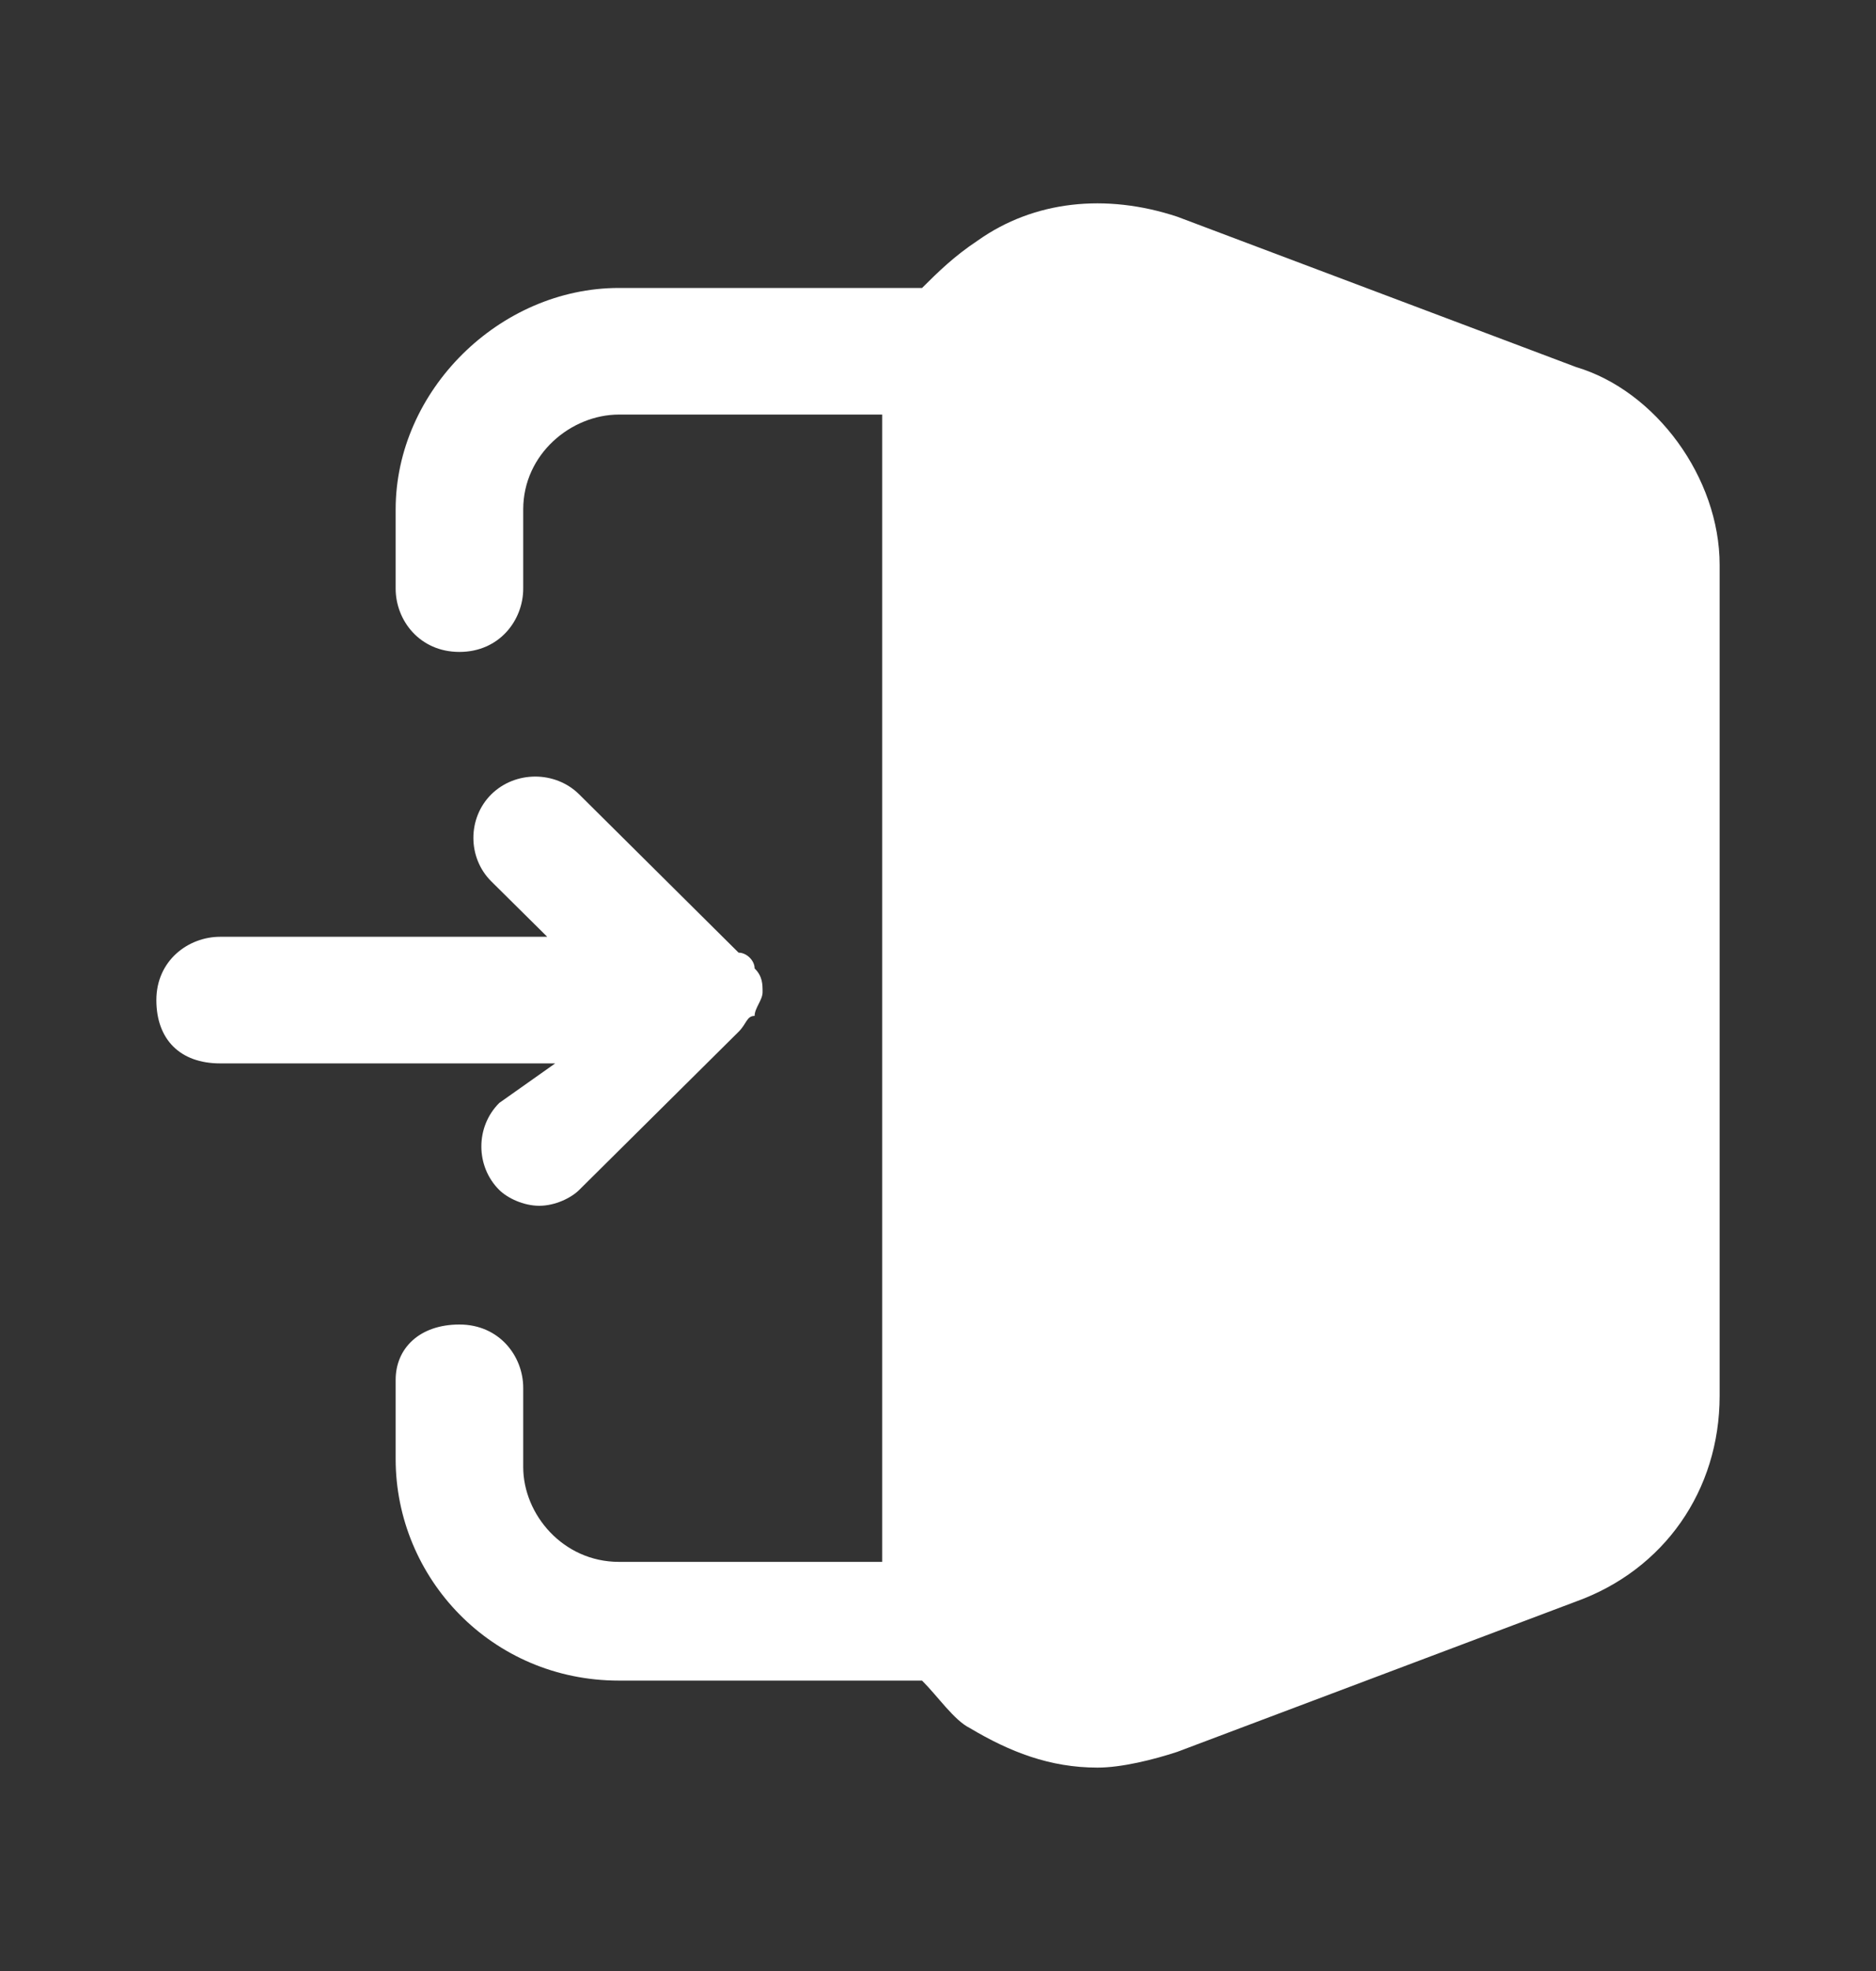
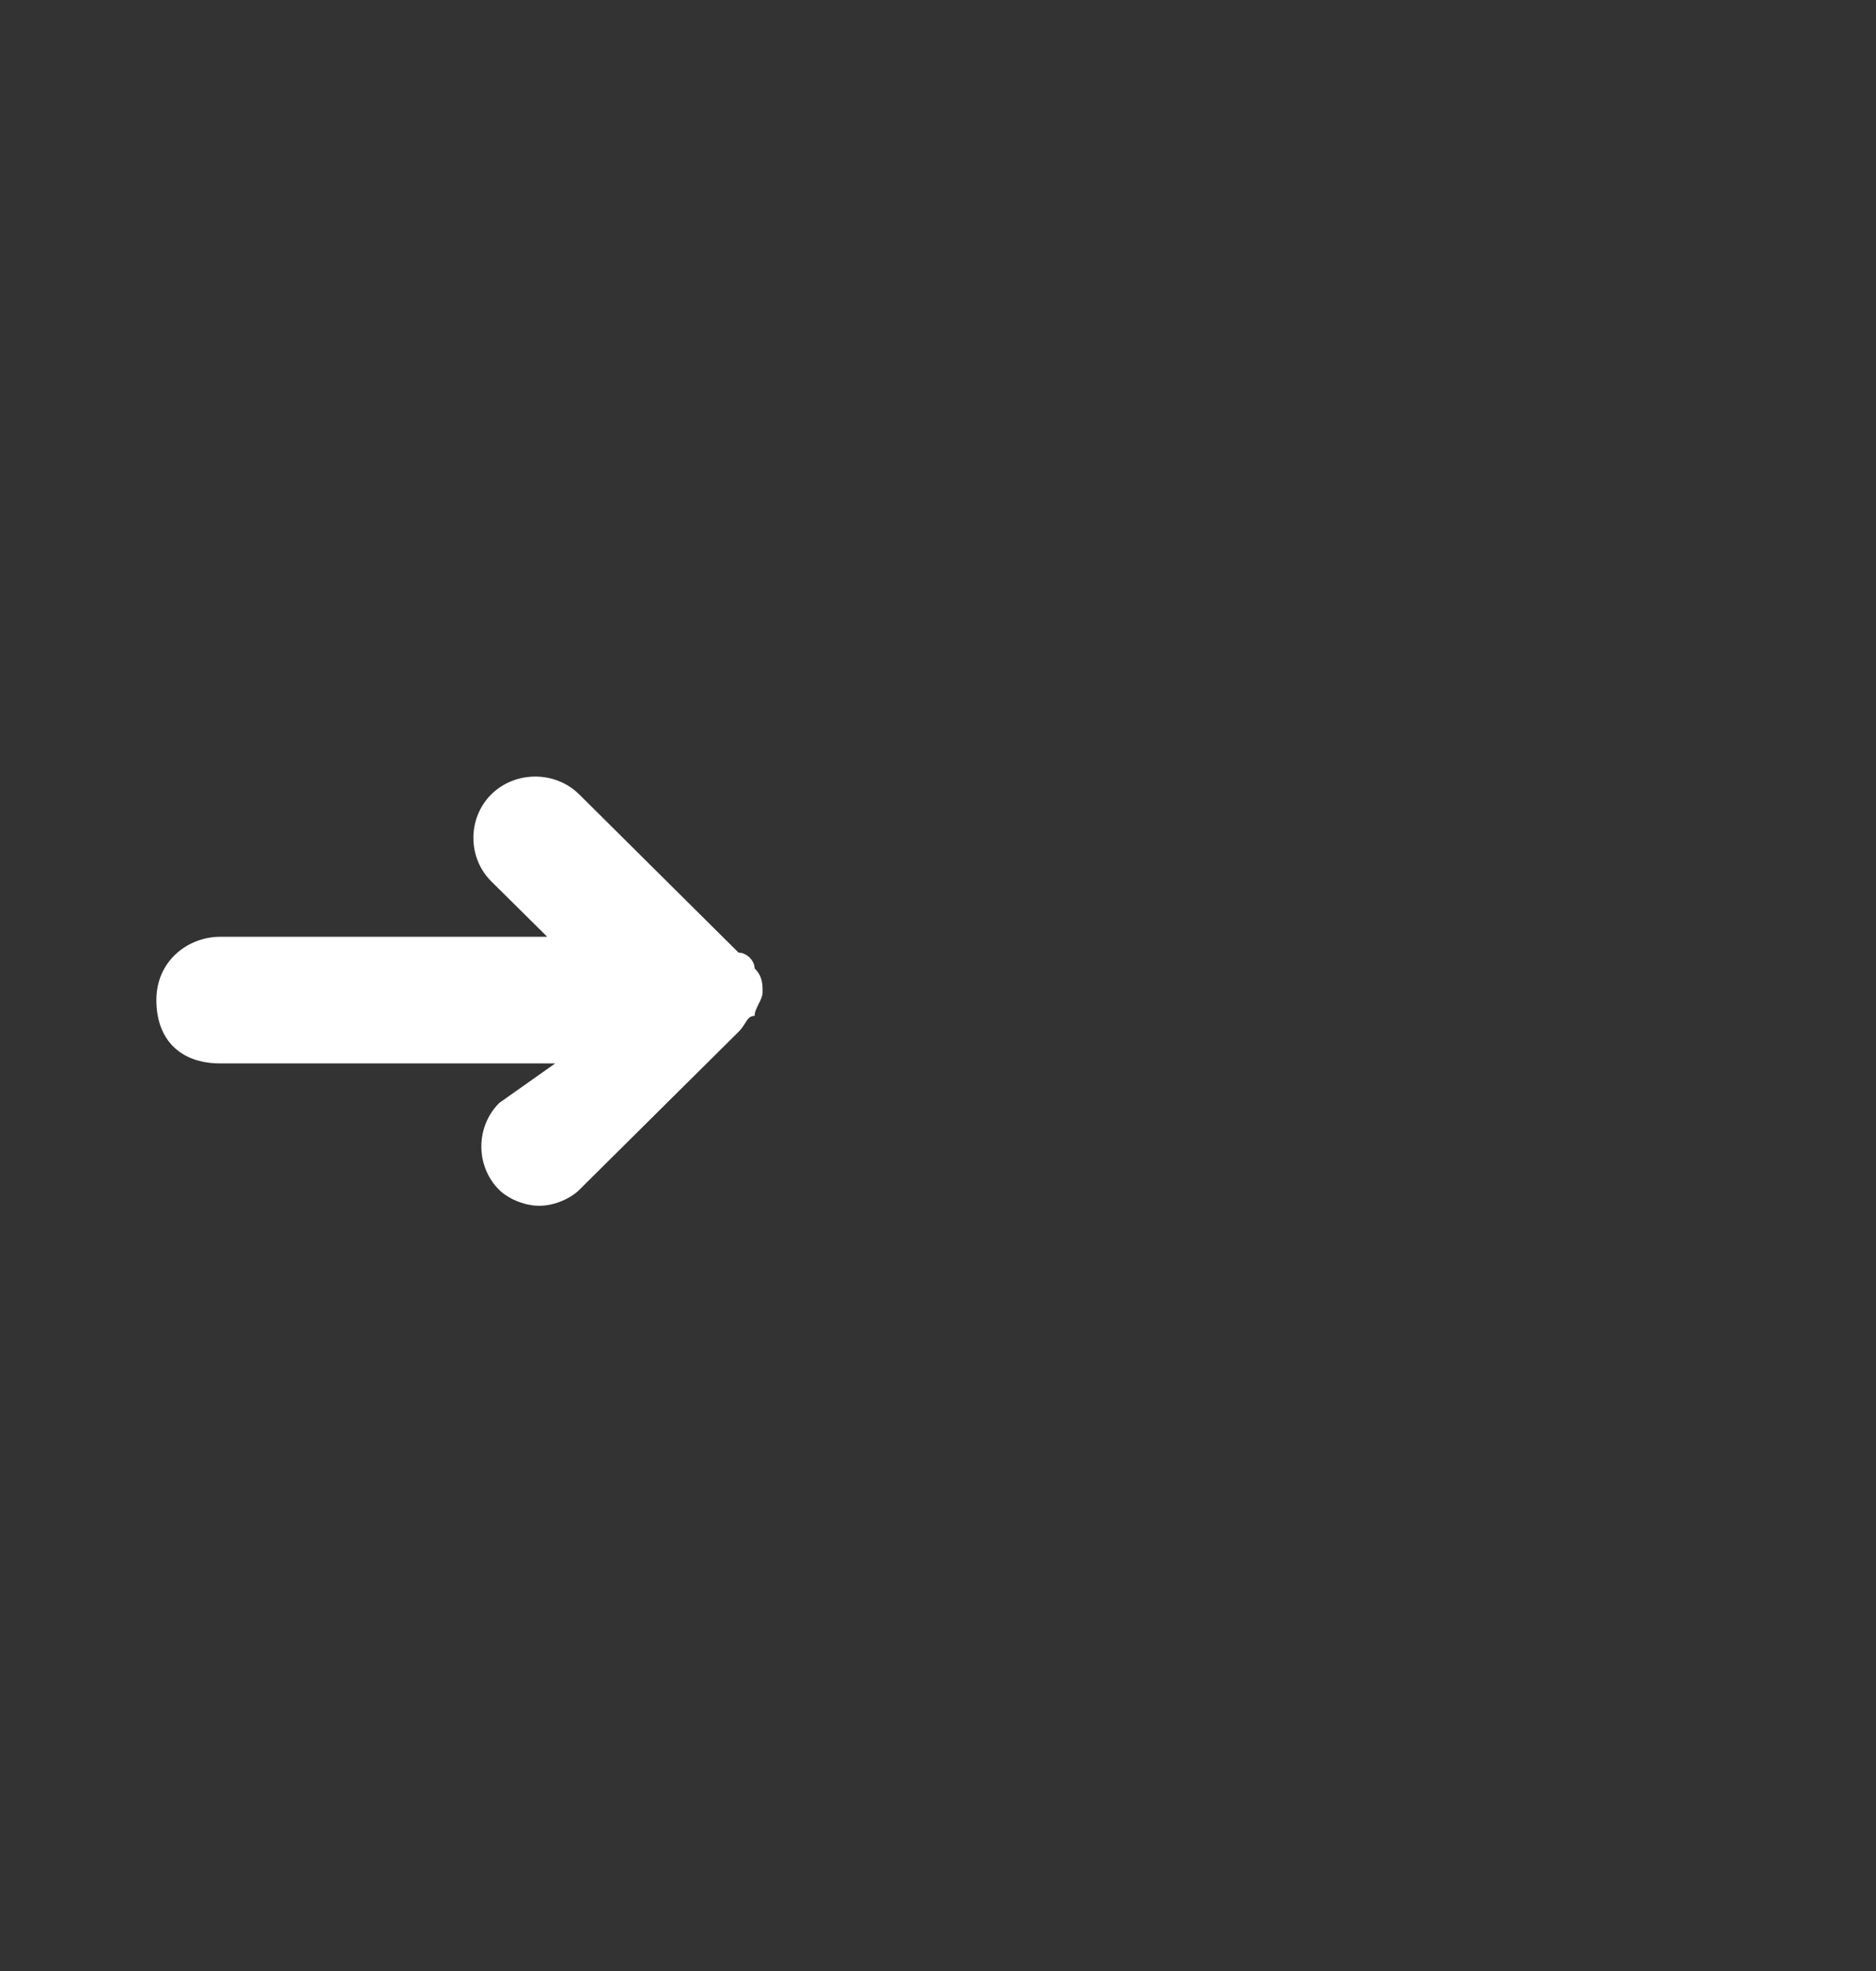
<svg xmlns="http://www.w3.org/2000/svg" width="20" height="21" viewBox="0 0 20 21" fill="none">
  <rect x="0" y="0" width="20" height="21" fill="#333333" stroke="none" />
-   <path d="M16.803 3.911L12.551 2.309C11.786 2.056 11.021 2.14 10.425 2.562C10.17 2.731 10 2.899 9.83 3.068H6.599C5.323 3.068 4.218 4.164 4.218 5.428V6.271C4.218 6.609 4.473 6.946 4.898 6.946C5.323 6.946 5.578 6.609 5.578 6.271V5.428C5.578 4.838 6.089 4.417 6.599 4.417H9.405V16.641H6.599C6.003 16.641 5.578 16.136 5.578 15.63V14.787C5.578 14.449 5.323 14.112 4.898 14.112C4.473 14.112 4.218 14.365 4.218 14.702V15.545C4.218 16.81 5.238 17.906 6.599 17.906H9.83C10 18.075 10.17 18.328 10.34 18.412C10.765 18.665 11.191 18.833 11.701 18.833C11.956 18.833 12.296 18.749 12.551 18.665L16.803 17.063C17.738 16.726 18.333 15.883 18.333 14.871V6.019C18.333 5.091 17.653 4.164 16.803 3.911Z" fill="white" />
  <path d="M5.323 11.751C5.068 12.004 5.068 12.426 5.323 12.679C5.408 12.763 5.579 12.847 5.749 12.847C5.919 12.847 6.089 12.763 6.174 12.679L7.874 10.993C7.96 10.908 7.96 10.824 8.045 10.824C8.045 10.74 8.13 10.655 8.13 10.571C8.13 10.487 8.13 10.402 8.045 10.318C8.045 10.234 7.96 10.15 7.874 10.15L6.174 8.463C5.919 8.211 5.494 8.211 5.238 8.463C4.983 8.716 4.983 9.138 5.238 9.391L5.834 9.981H2.347C2.007 9.981 1.667 10.234 1.667 10.655C1.667 11.077 1.922 11.33 2.347 11.33H5.919L5.323 11.751Z" fill="white" />
</svg>